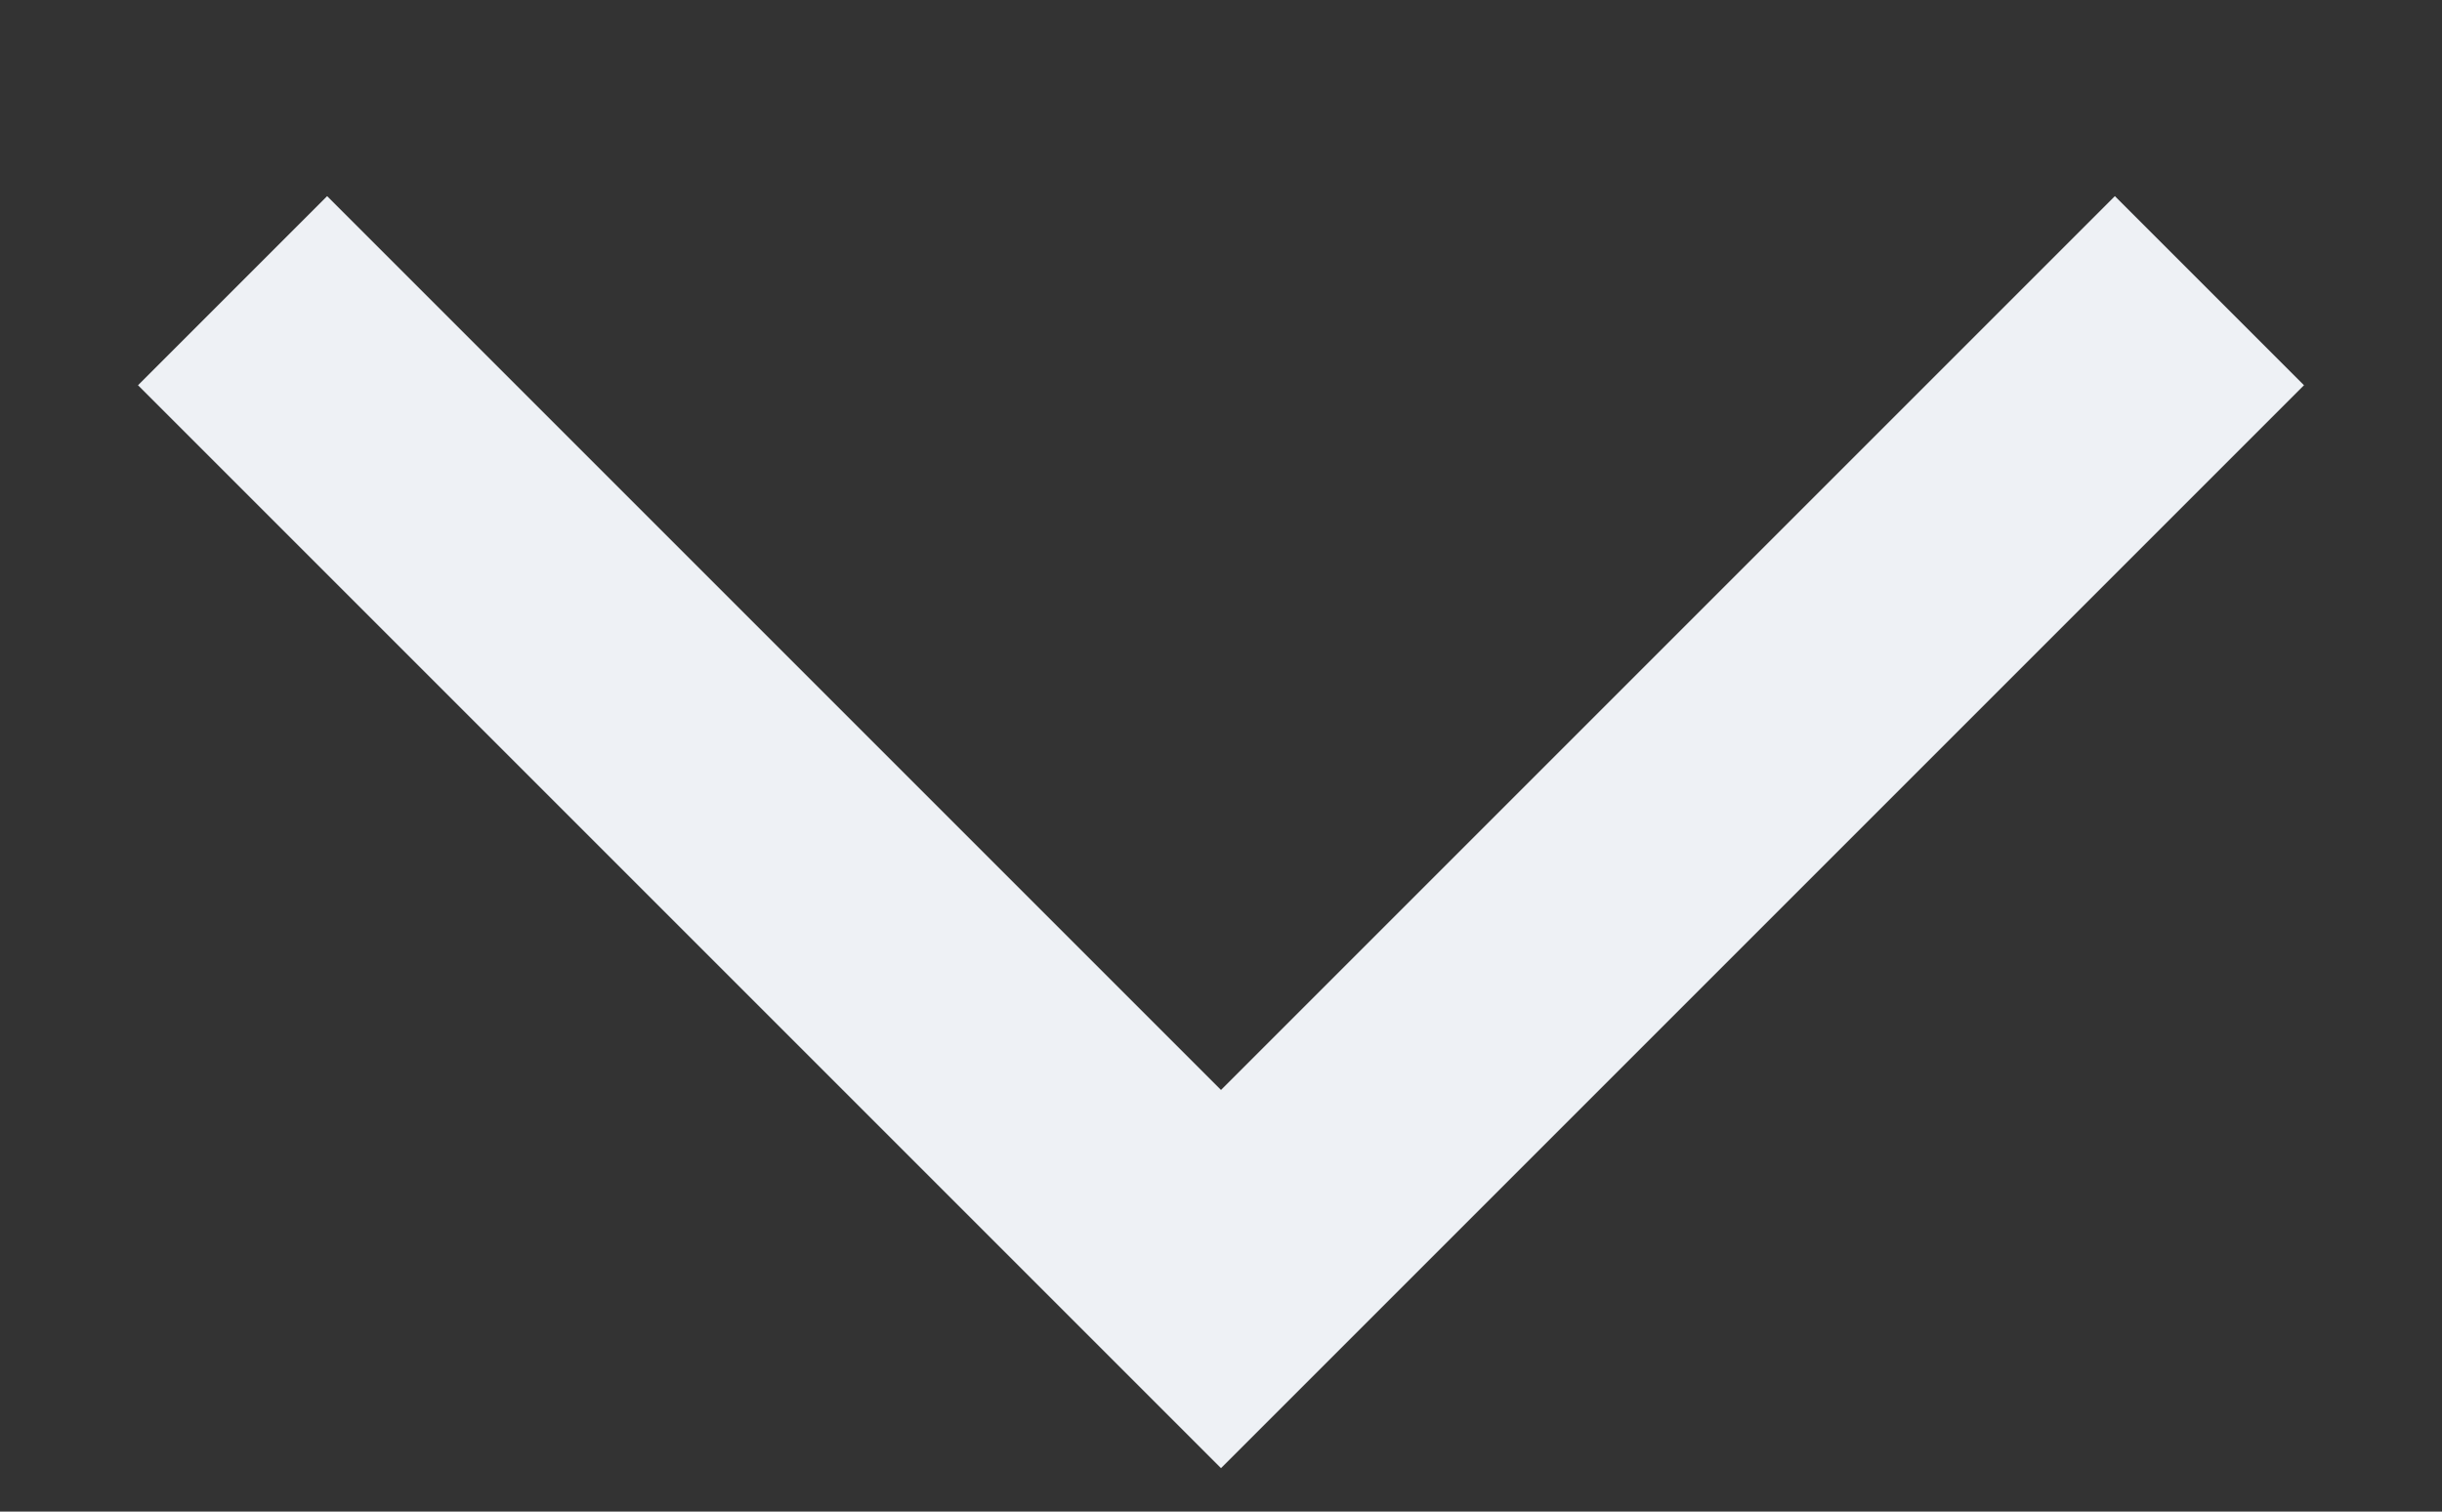
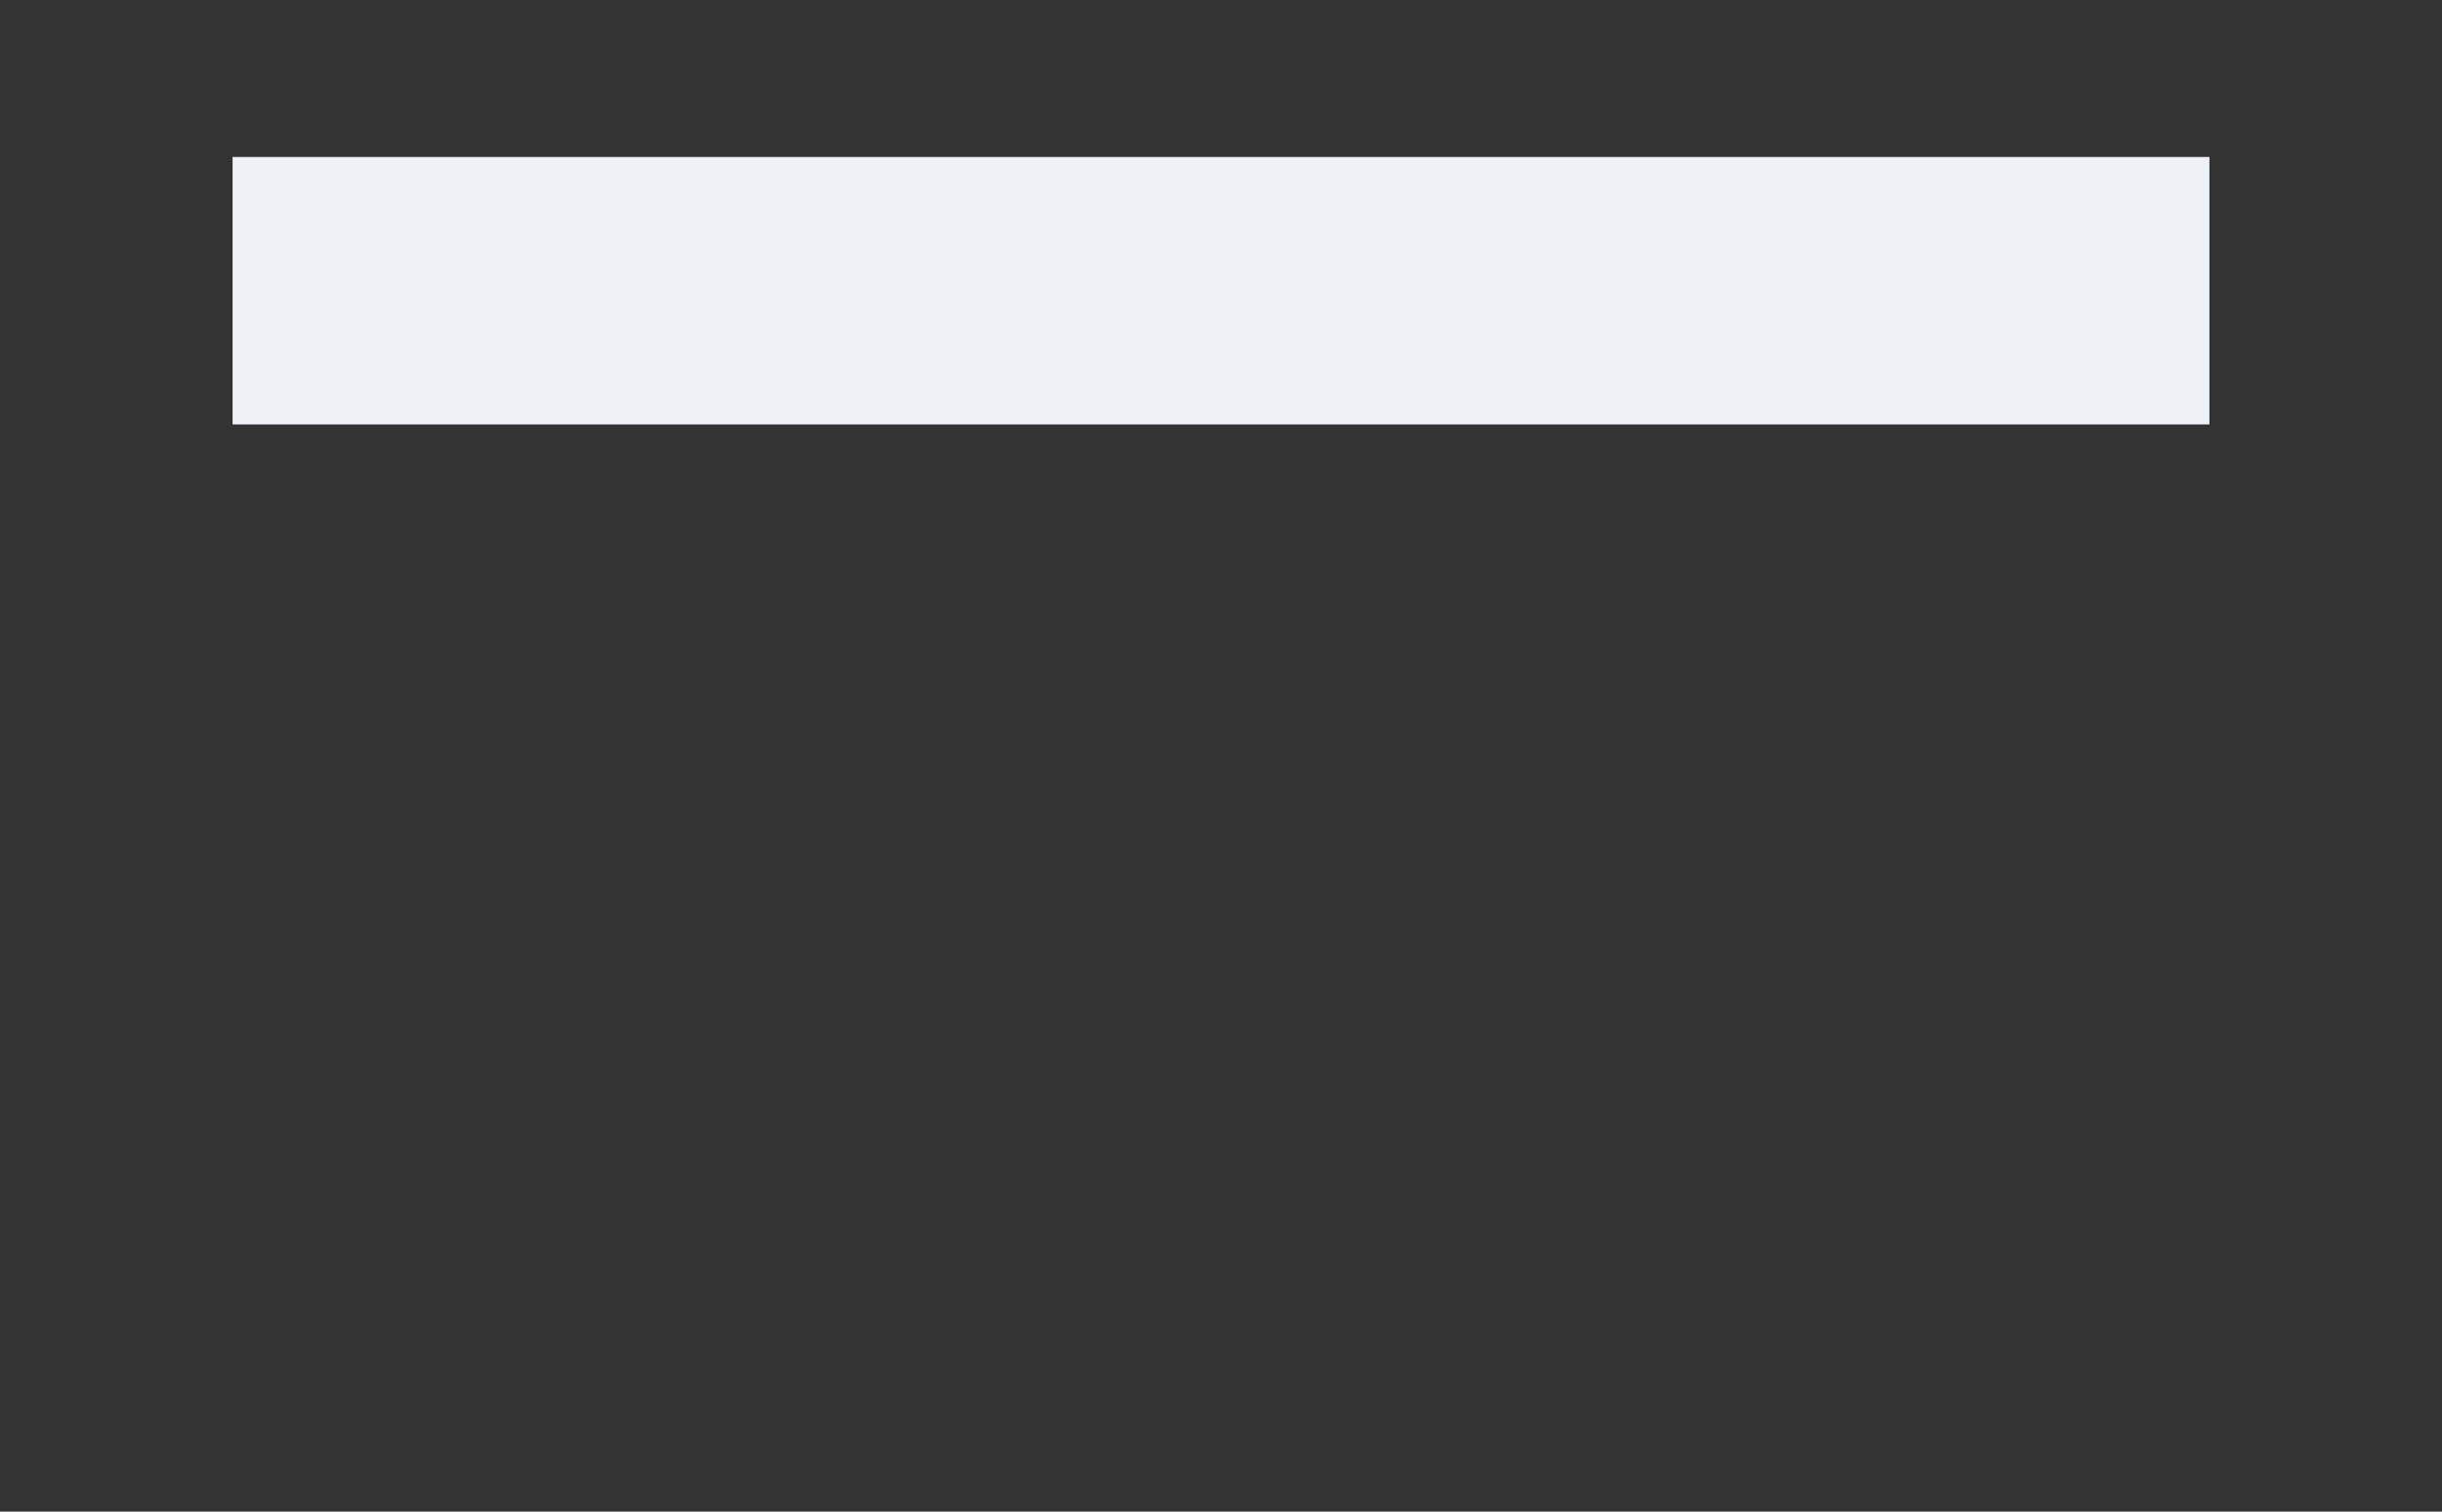
<svg xmlns="http://www.w3.org/2000/svg" width="21" height="13" viewBox="0 0 21 13" fill="none">
  <rect x="0" y="0" width="21" height="13" fill="#333333" stroke="none" />
-   <path d="M2 2.5L10.5 11L19 2.5" stroke="#EEF1F5" stroke-width="2.3" strokeLinecap="square" />
+   <path d="M2 2.5L19 2.5" stroke="#EEF1F5" stroke-width="2.3" strokeLinecap="square" />
</svg>